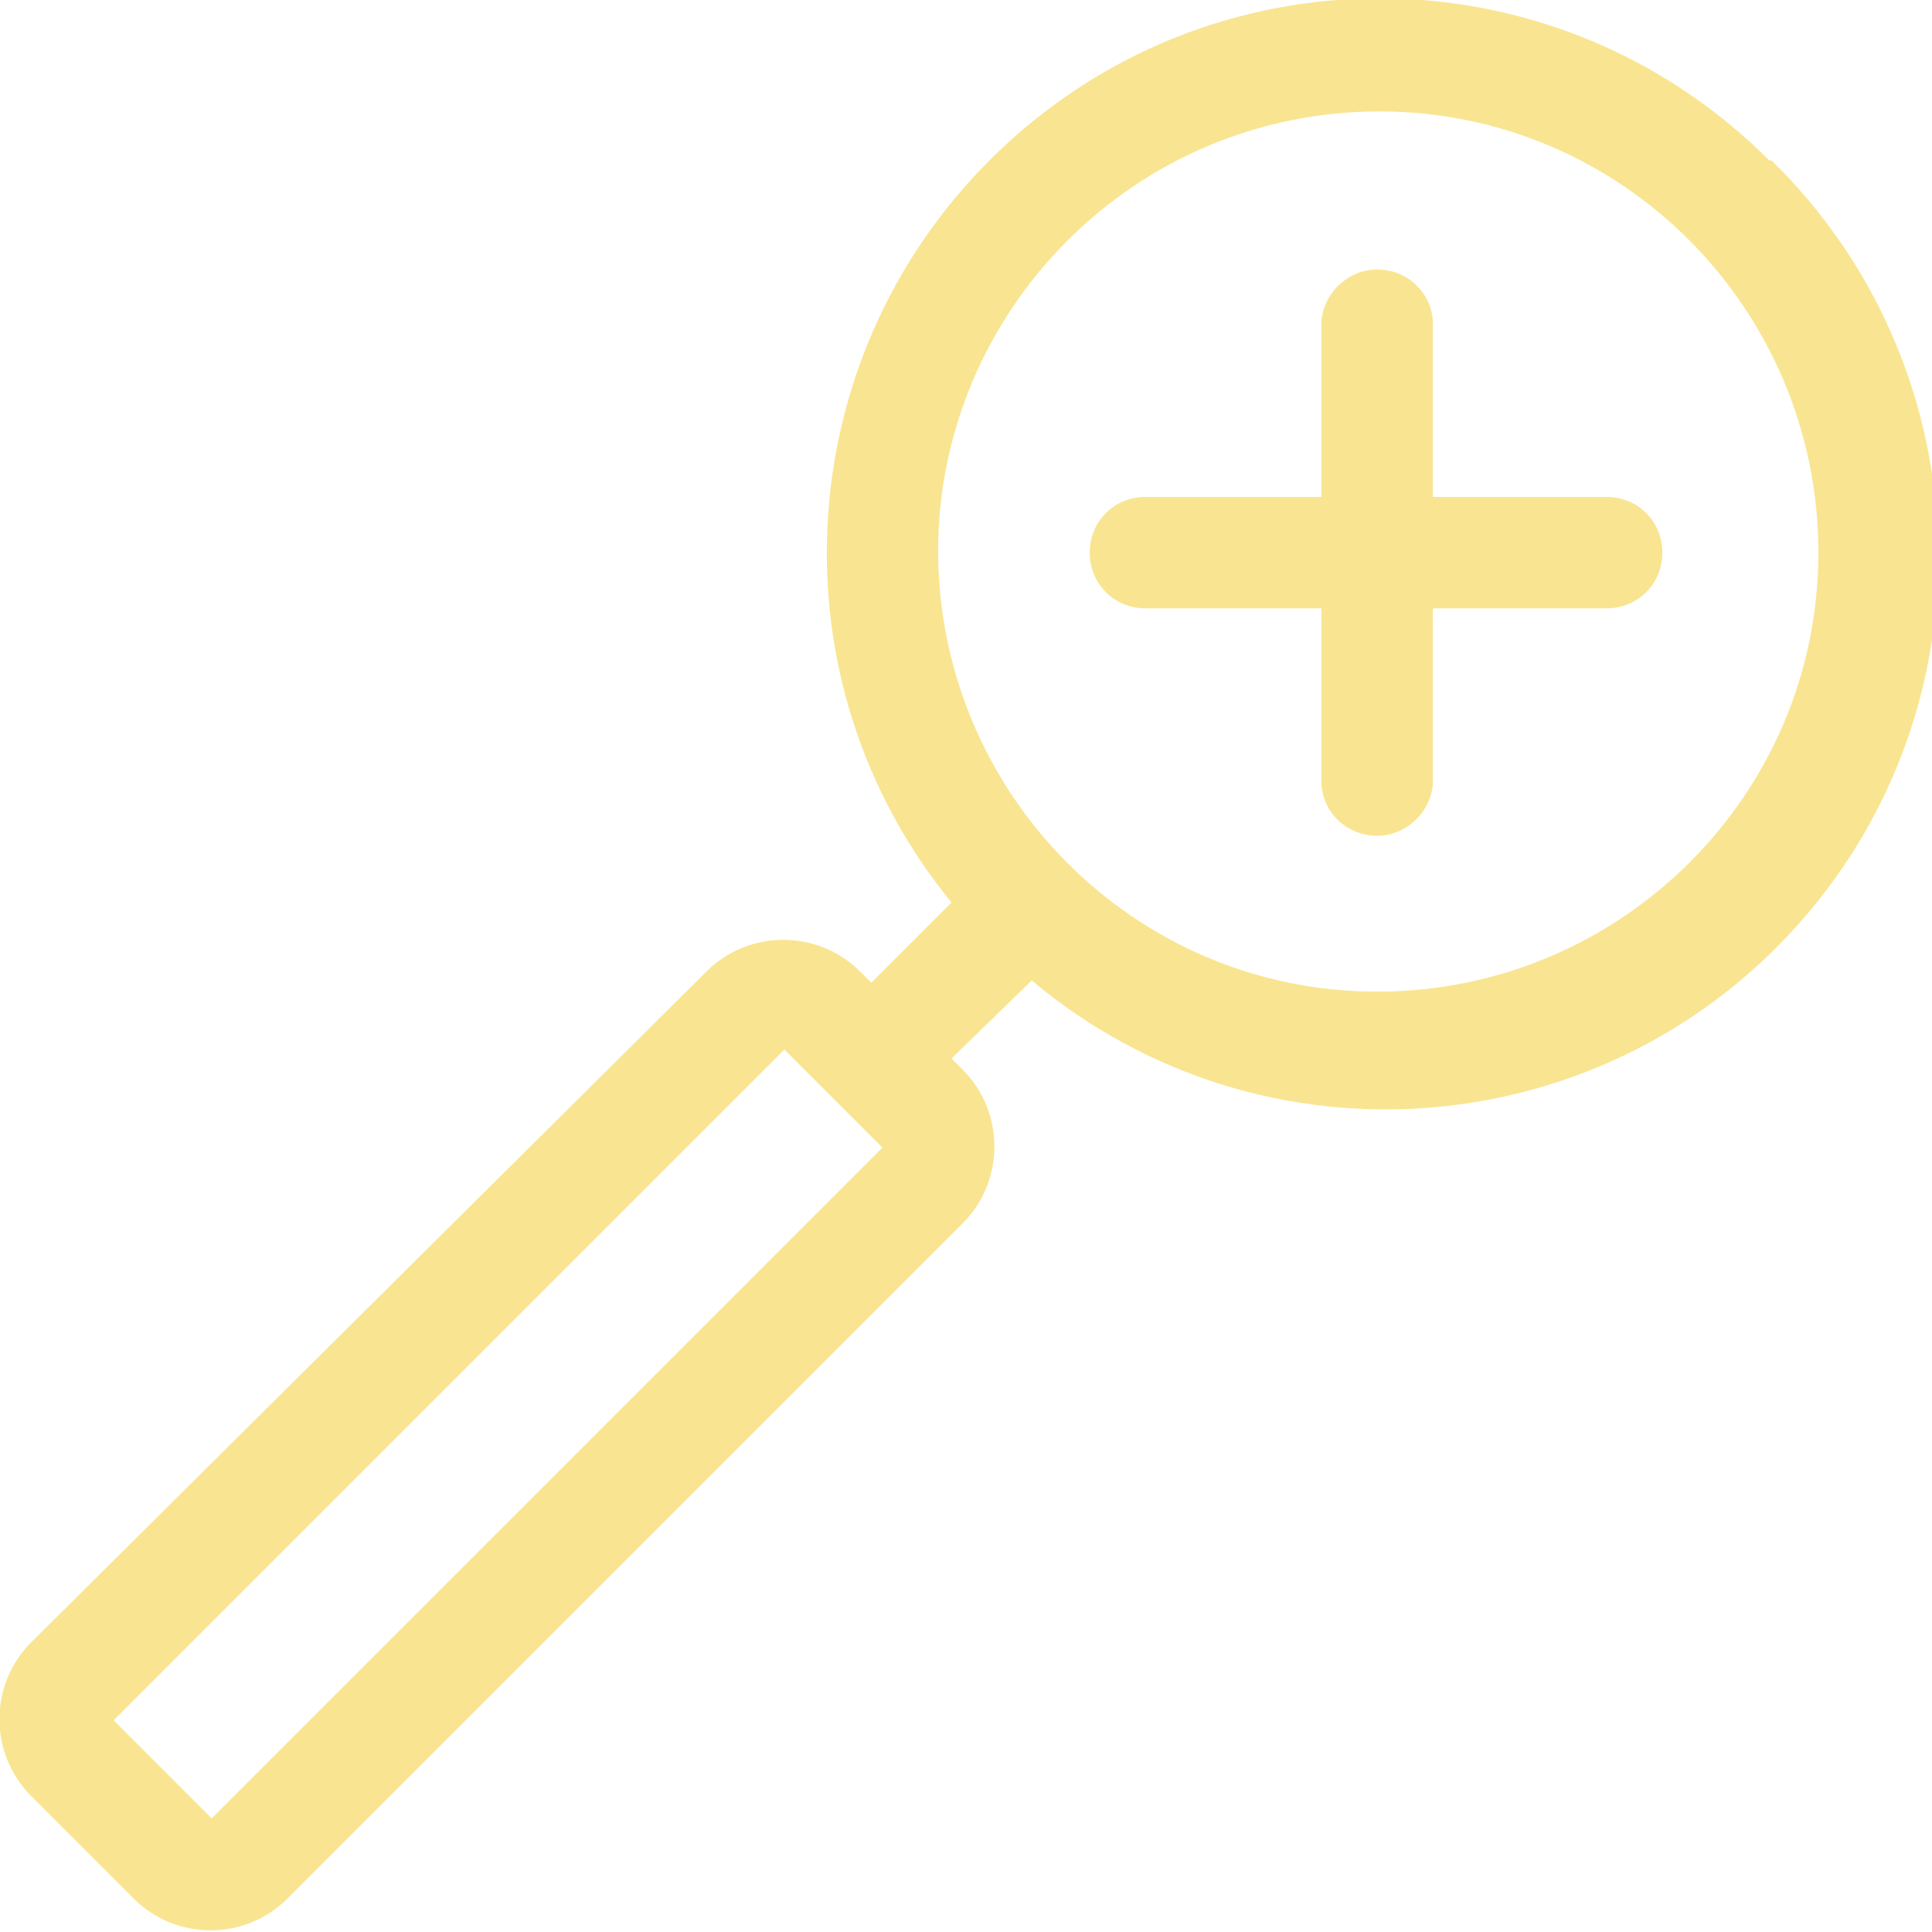
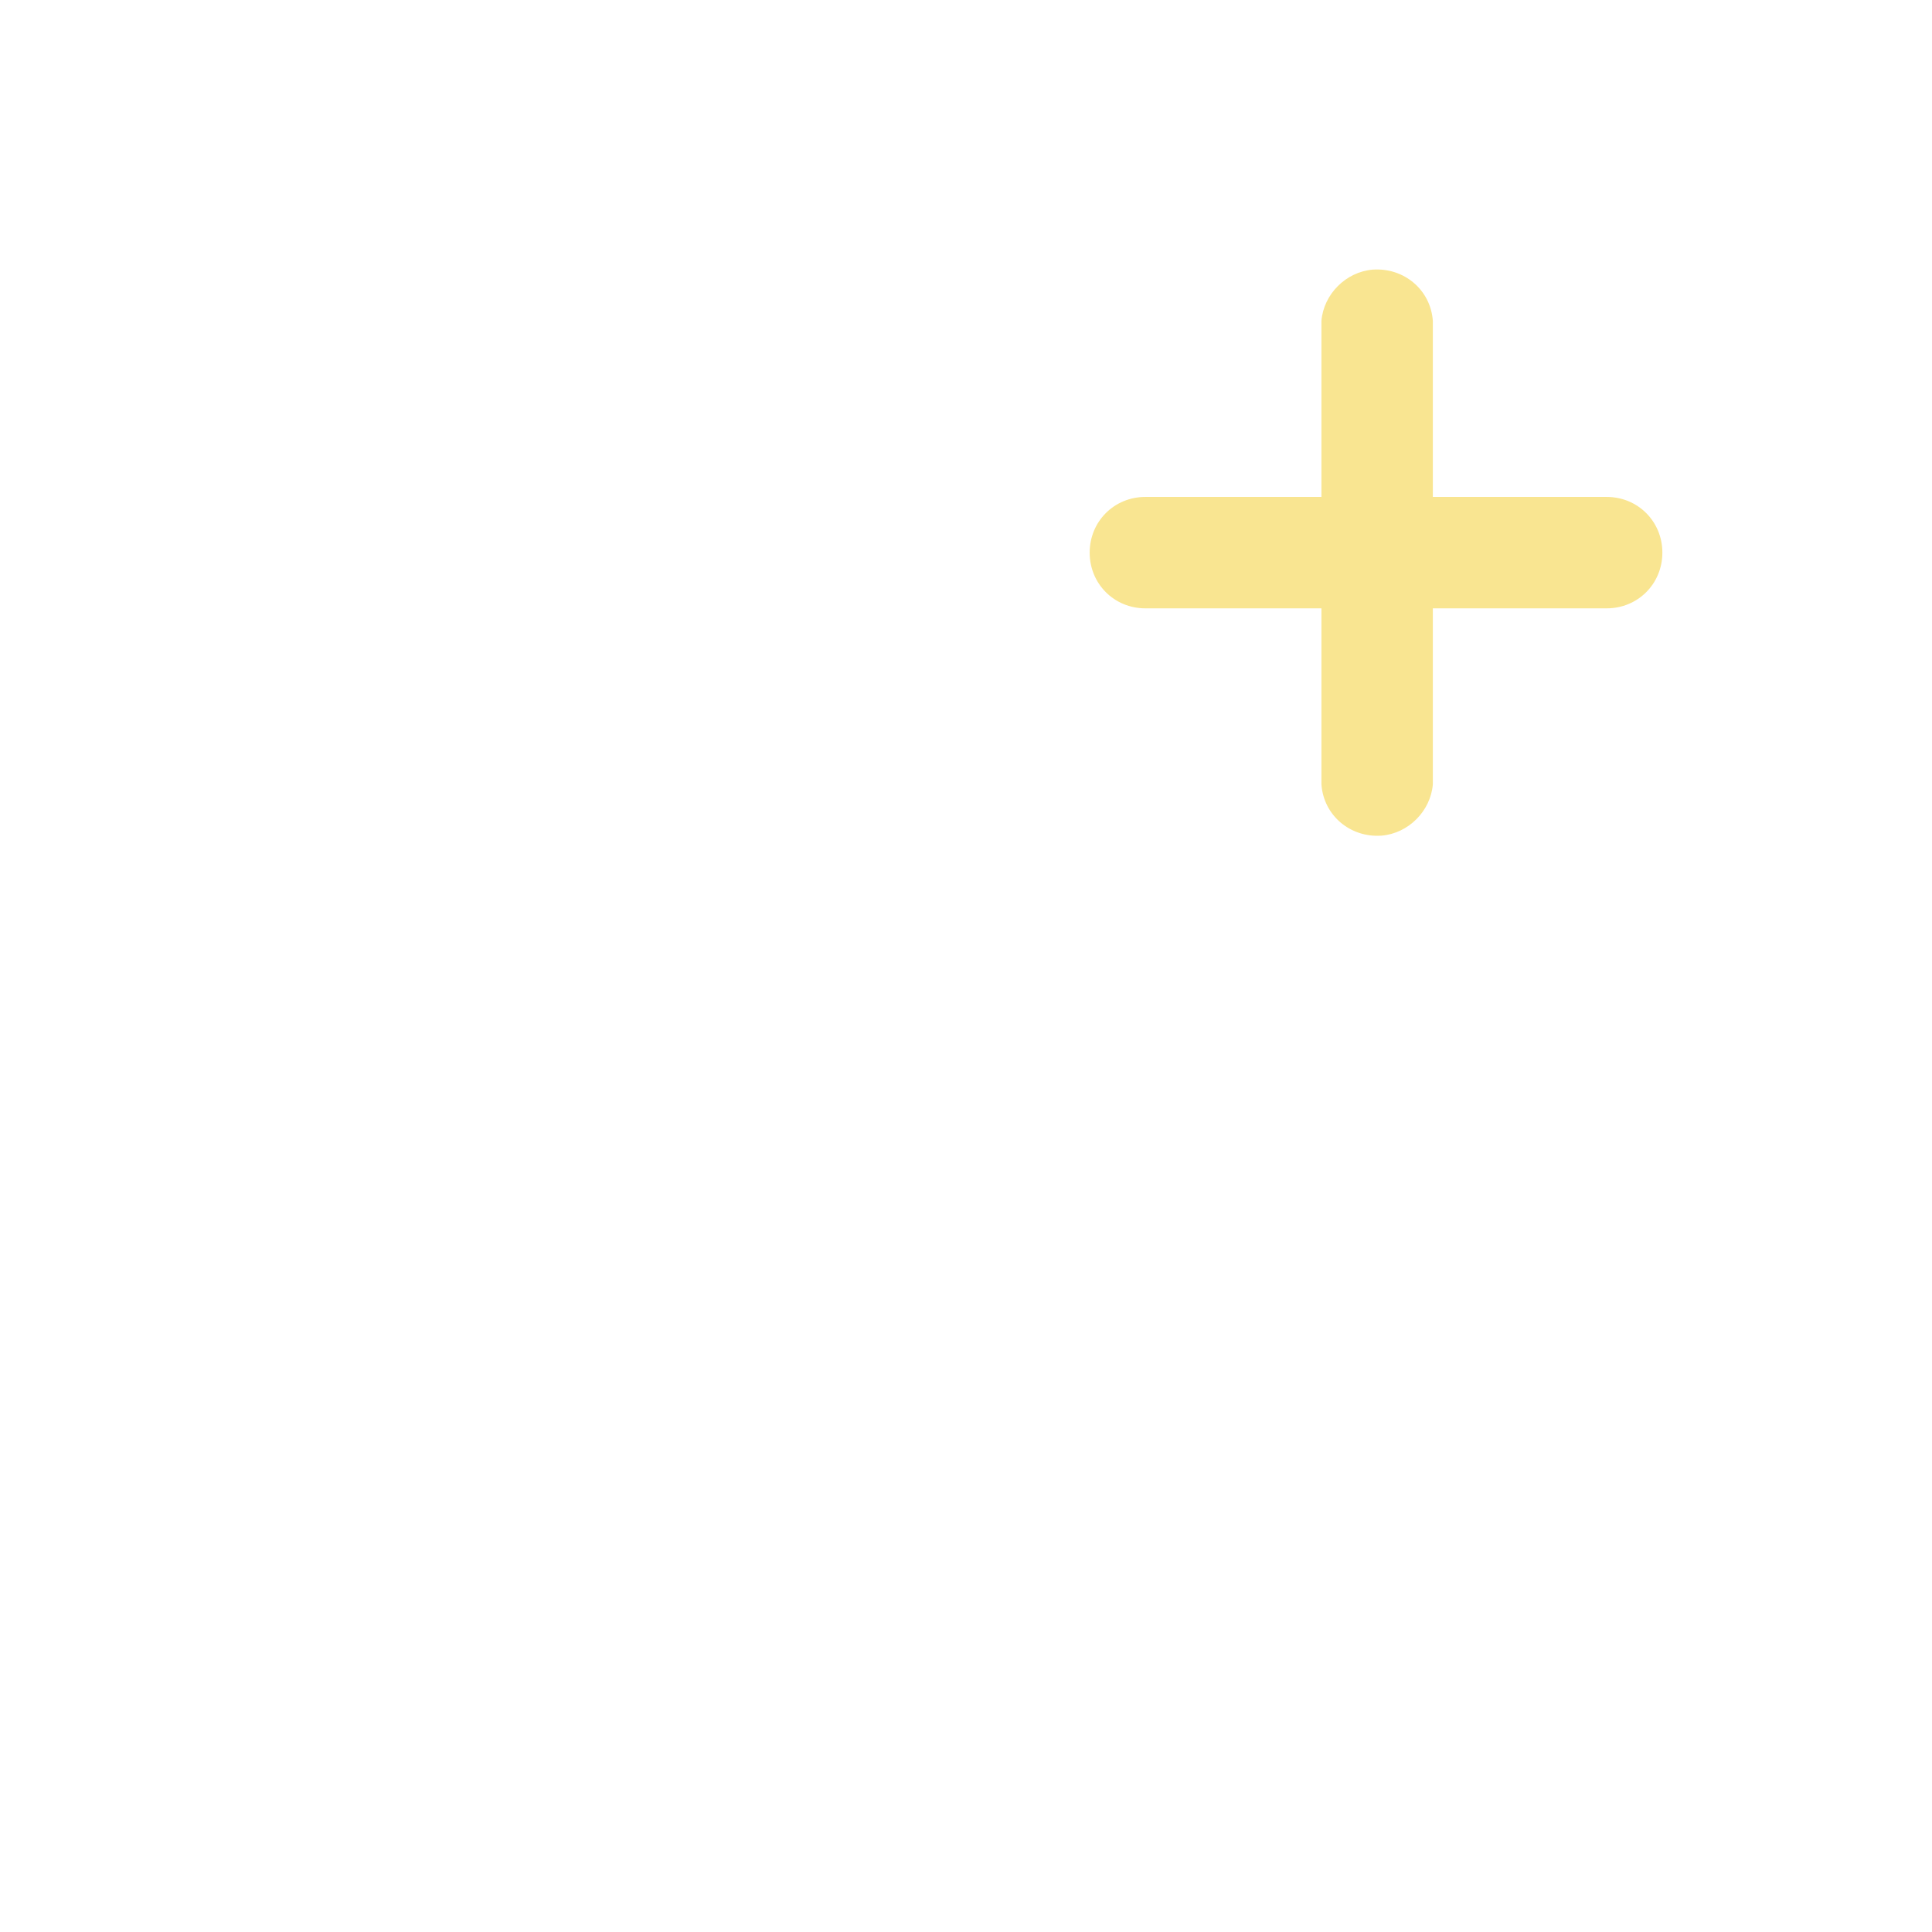
<svg xmlns="http://www.w3.org/2000/svg" id="Capa_1" version="1.1" viewBox="0 0 86.7 86.7">
  <defs>
    <style>
      .st0 {
        fill: #f9e591;
      }

      .st1 {
        fill: #4d4436;
      }
    </style>
  </defs>
  <g id="Capa_11" data-name="Capa_1">
-     <path class="st0" d="M79.4,7.2c-9.7-9.7-25.3-9.7-35,0-9,9-9.8,23.4-1.7,33.3l-3.6,3.6-.5-.5c-1.9-1.9-5-1.9-6.9,0L1.4,73.7c-1.9,1.9-1.9,5,0,6.9l4.6,4.6c1.9,1.9,5,1.9,6.9,0,0,0,0,0,0,0l30.3-30.3c1.9-1.9,1.9-5,0-6.9l-.5-.5,3.6-3.5c10.5,8.8,26.1,7.4,34.9-3.1,8.3-9.9,7.6-24.6-1.7-33.7ZM5.1,77.2l30.1-30.1,4.4,4.4-30.1,30.1-4.4-4.4ZM61.9,5c10.9,0,19.7,8.9,19.7,19.8,0,10.9-8.9,19.7-19.8,19.7-10.9,0-19.7-8.9-19.7-19.8,0-5.2,2.1-10.2,5.8-13.9,3.7-3.7,8.7-5.8,14-5.8Z" />
    <path class="st0" d="M51.5,27.3h7.8v7.9c.1,1.4,1.3,2.4,2.7,2.3,1.2-.1,2.2-1.1,2.3-2.3v-7.9h7.8c1.4,0,2.5-1.1,2.5-2.5s-1.1-2.5-2.5-2.5h-7.8v-7.9c-.1-1.4-1.3-2.4-2.7-2.3-1.2.1-2.2,1.1-2.3,2.3v7.9h-7.9c-1.4,0-2.5,1.1-2.5,2.5s1.1,2.5,2.5,2.5Z" />
  </g>
-   <circle class="st1" cx="307.5" cy="36.9" r="46" />
  <g>
    <path class="st0" d="M334.2,41.1c-1.3,0-2.5-.5-3.3-1.4l-27.1-28c-1.8-1.9-1.8-5,0-6.9,1.7-1.8,4.6-1.9,6.5-.2,0,0,.1.1.2.2l27.1,28c1.8,1.9,1.8,5,0,6.9-.9.9-2.1,1.4-3.3,1.4Z" />
-     <path class="st0" d="M280.8,40.3c-1.3,0-2.5-.5-3.3-1.4-1.8-1.9-1.8-5,0-6.9l26.4-27.3c1.7-1.8,4.6-1.9,6.5-.2,0,0,.1.1.2.2,1.8,1.9,1.8,5,0,6.9l-26.4,27.3c-.9.9-2.1,1.4-3.3,1.4Z" />
-     <path class="st0" d="M307.5,68.4c-2.6,0-4.8-2.2-4.7-4.9,0,0,0,0,0,0V19.1c-.1-2.6,1.9-4.8,4.5-4.9,2.6-.1,4.8,1.9,4.9,4.5,0,.1,0,.3,0,.4v44.4c0,2.6-2.1,4.8-4.7,4.9,0,0,0,0,0,0Z" />
  </g>
</svg>